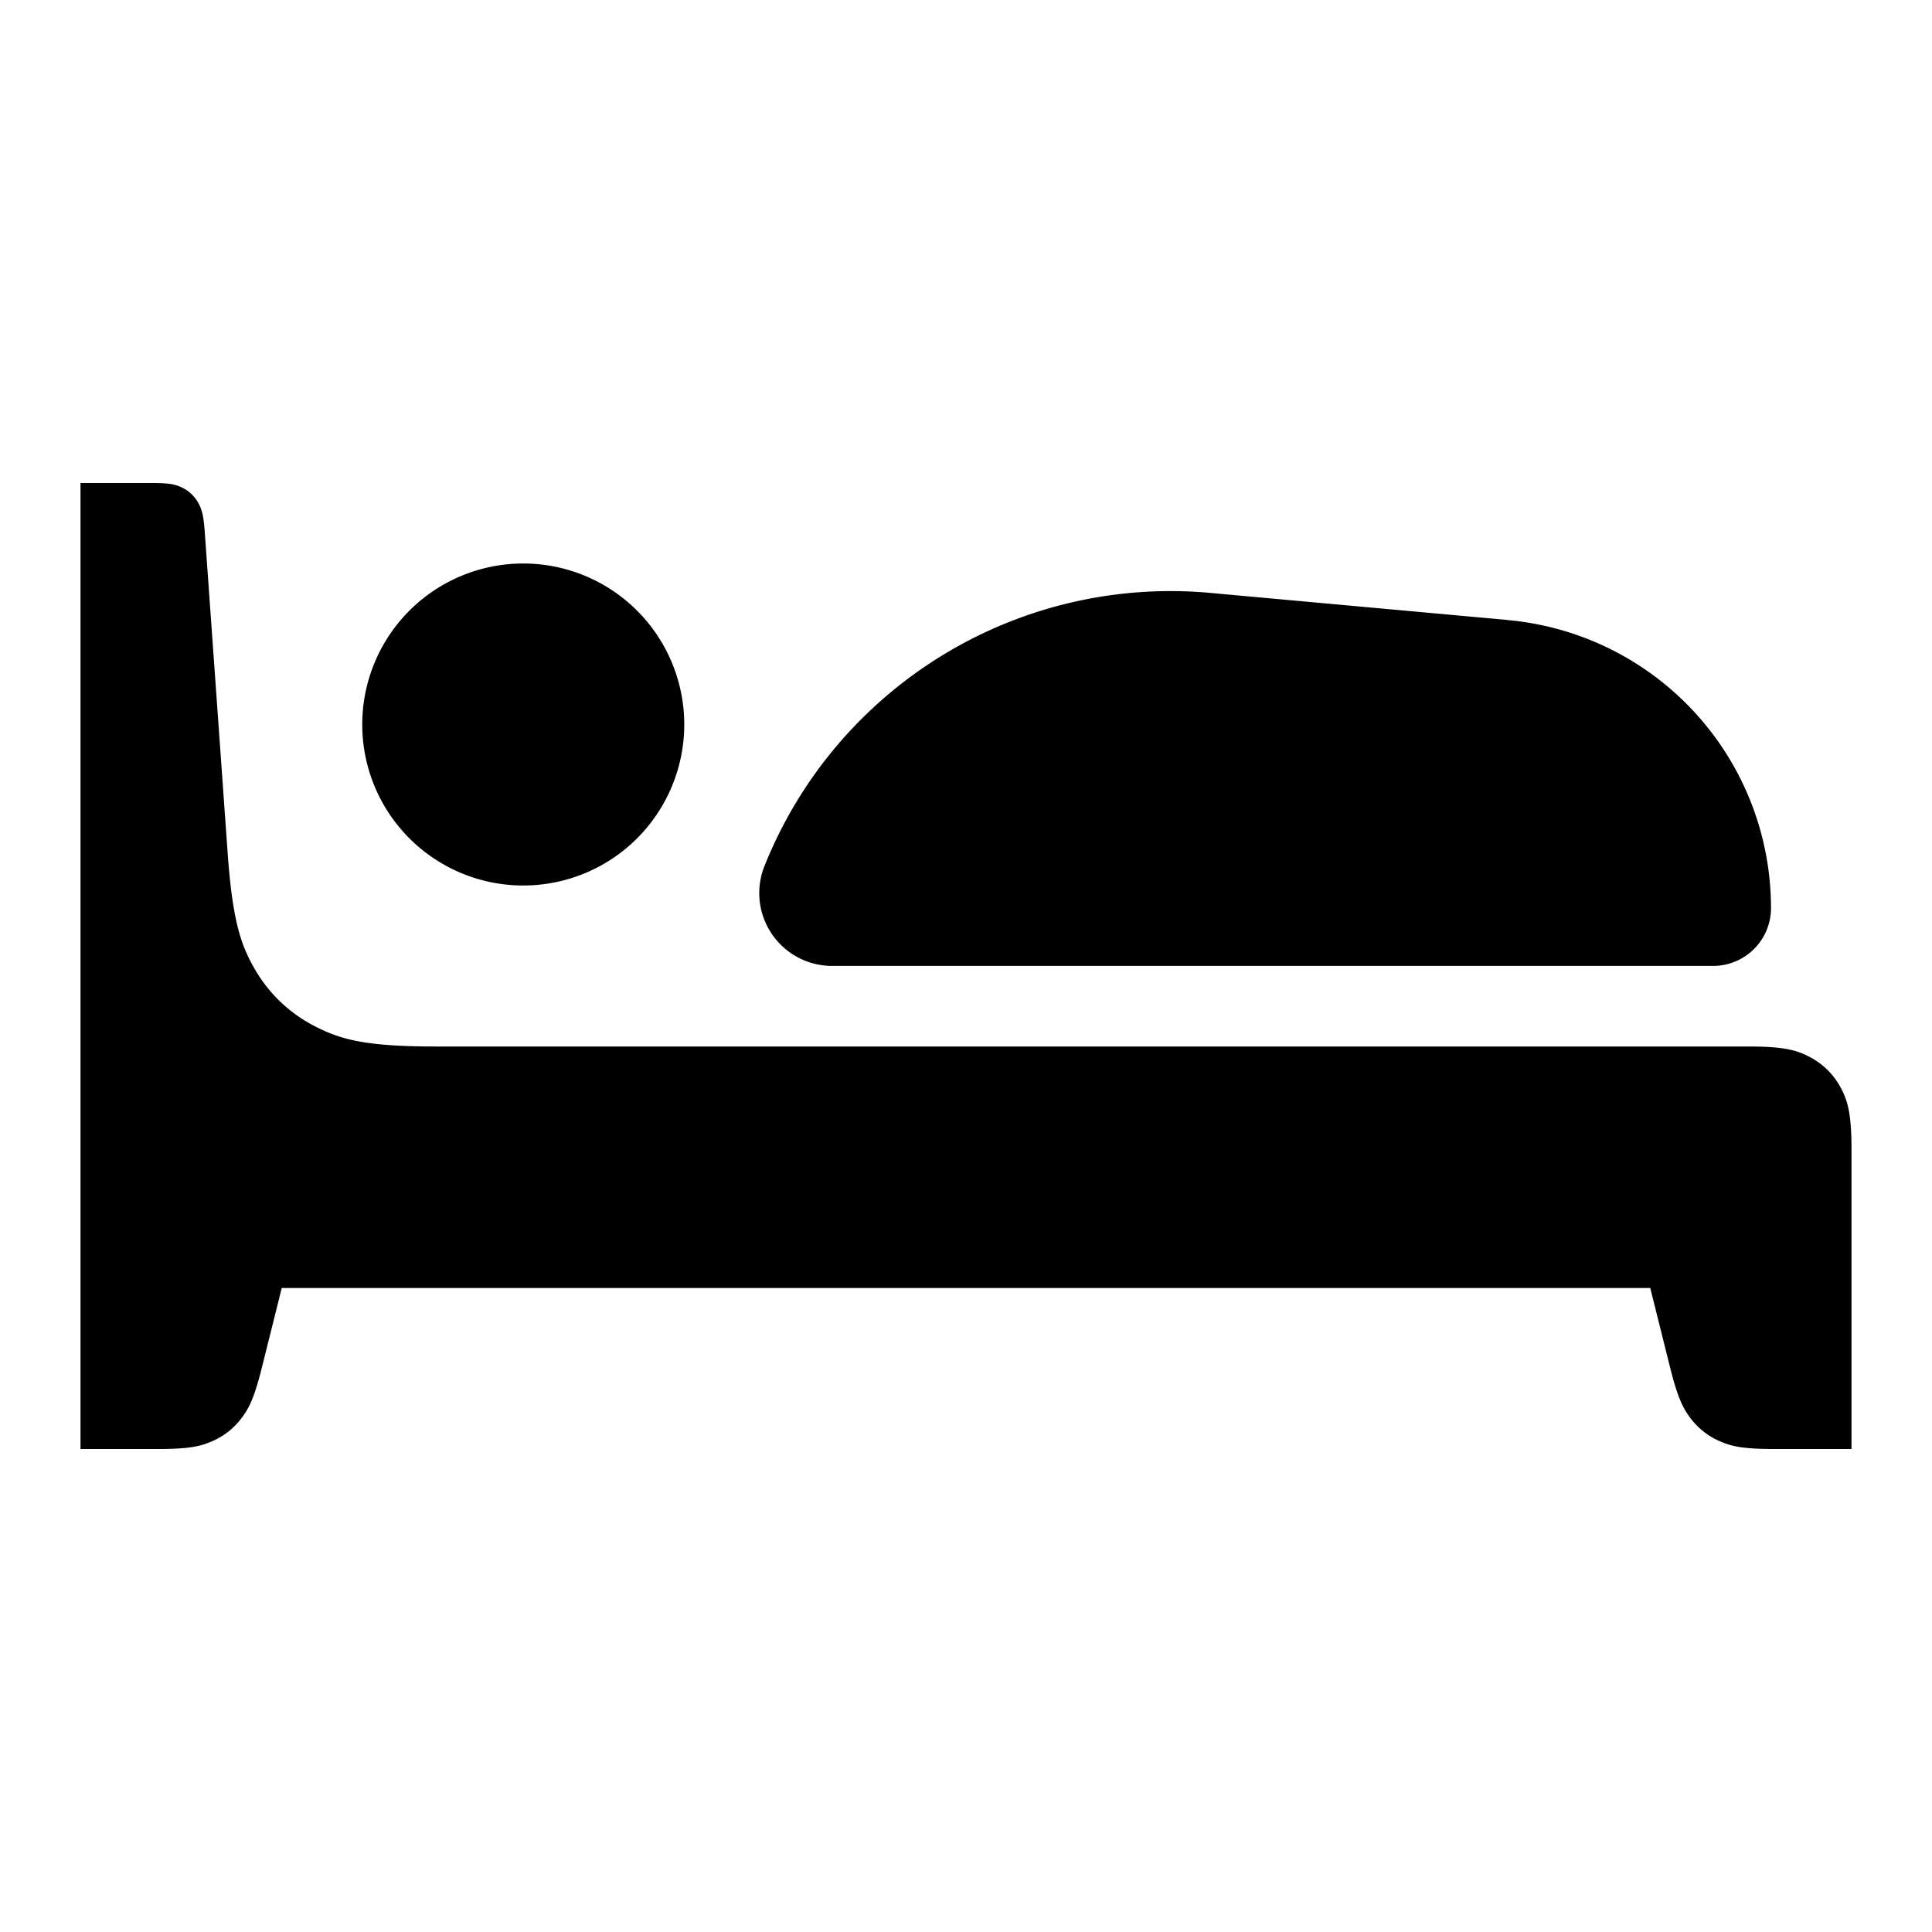
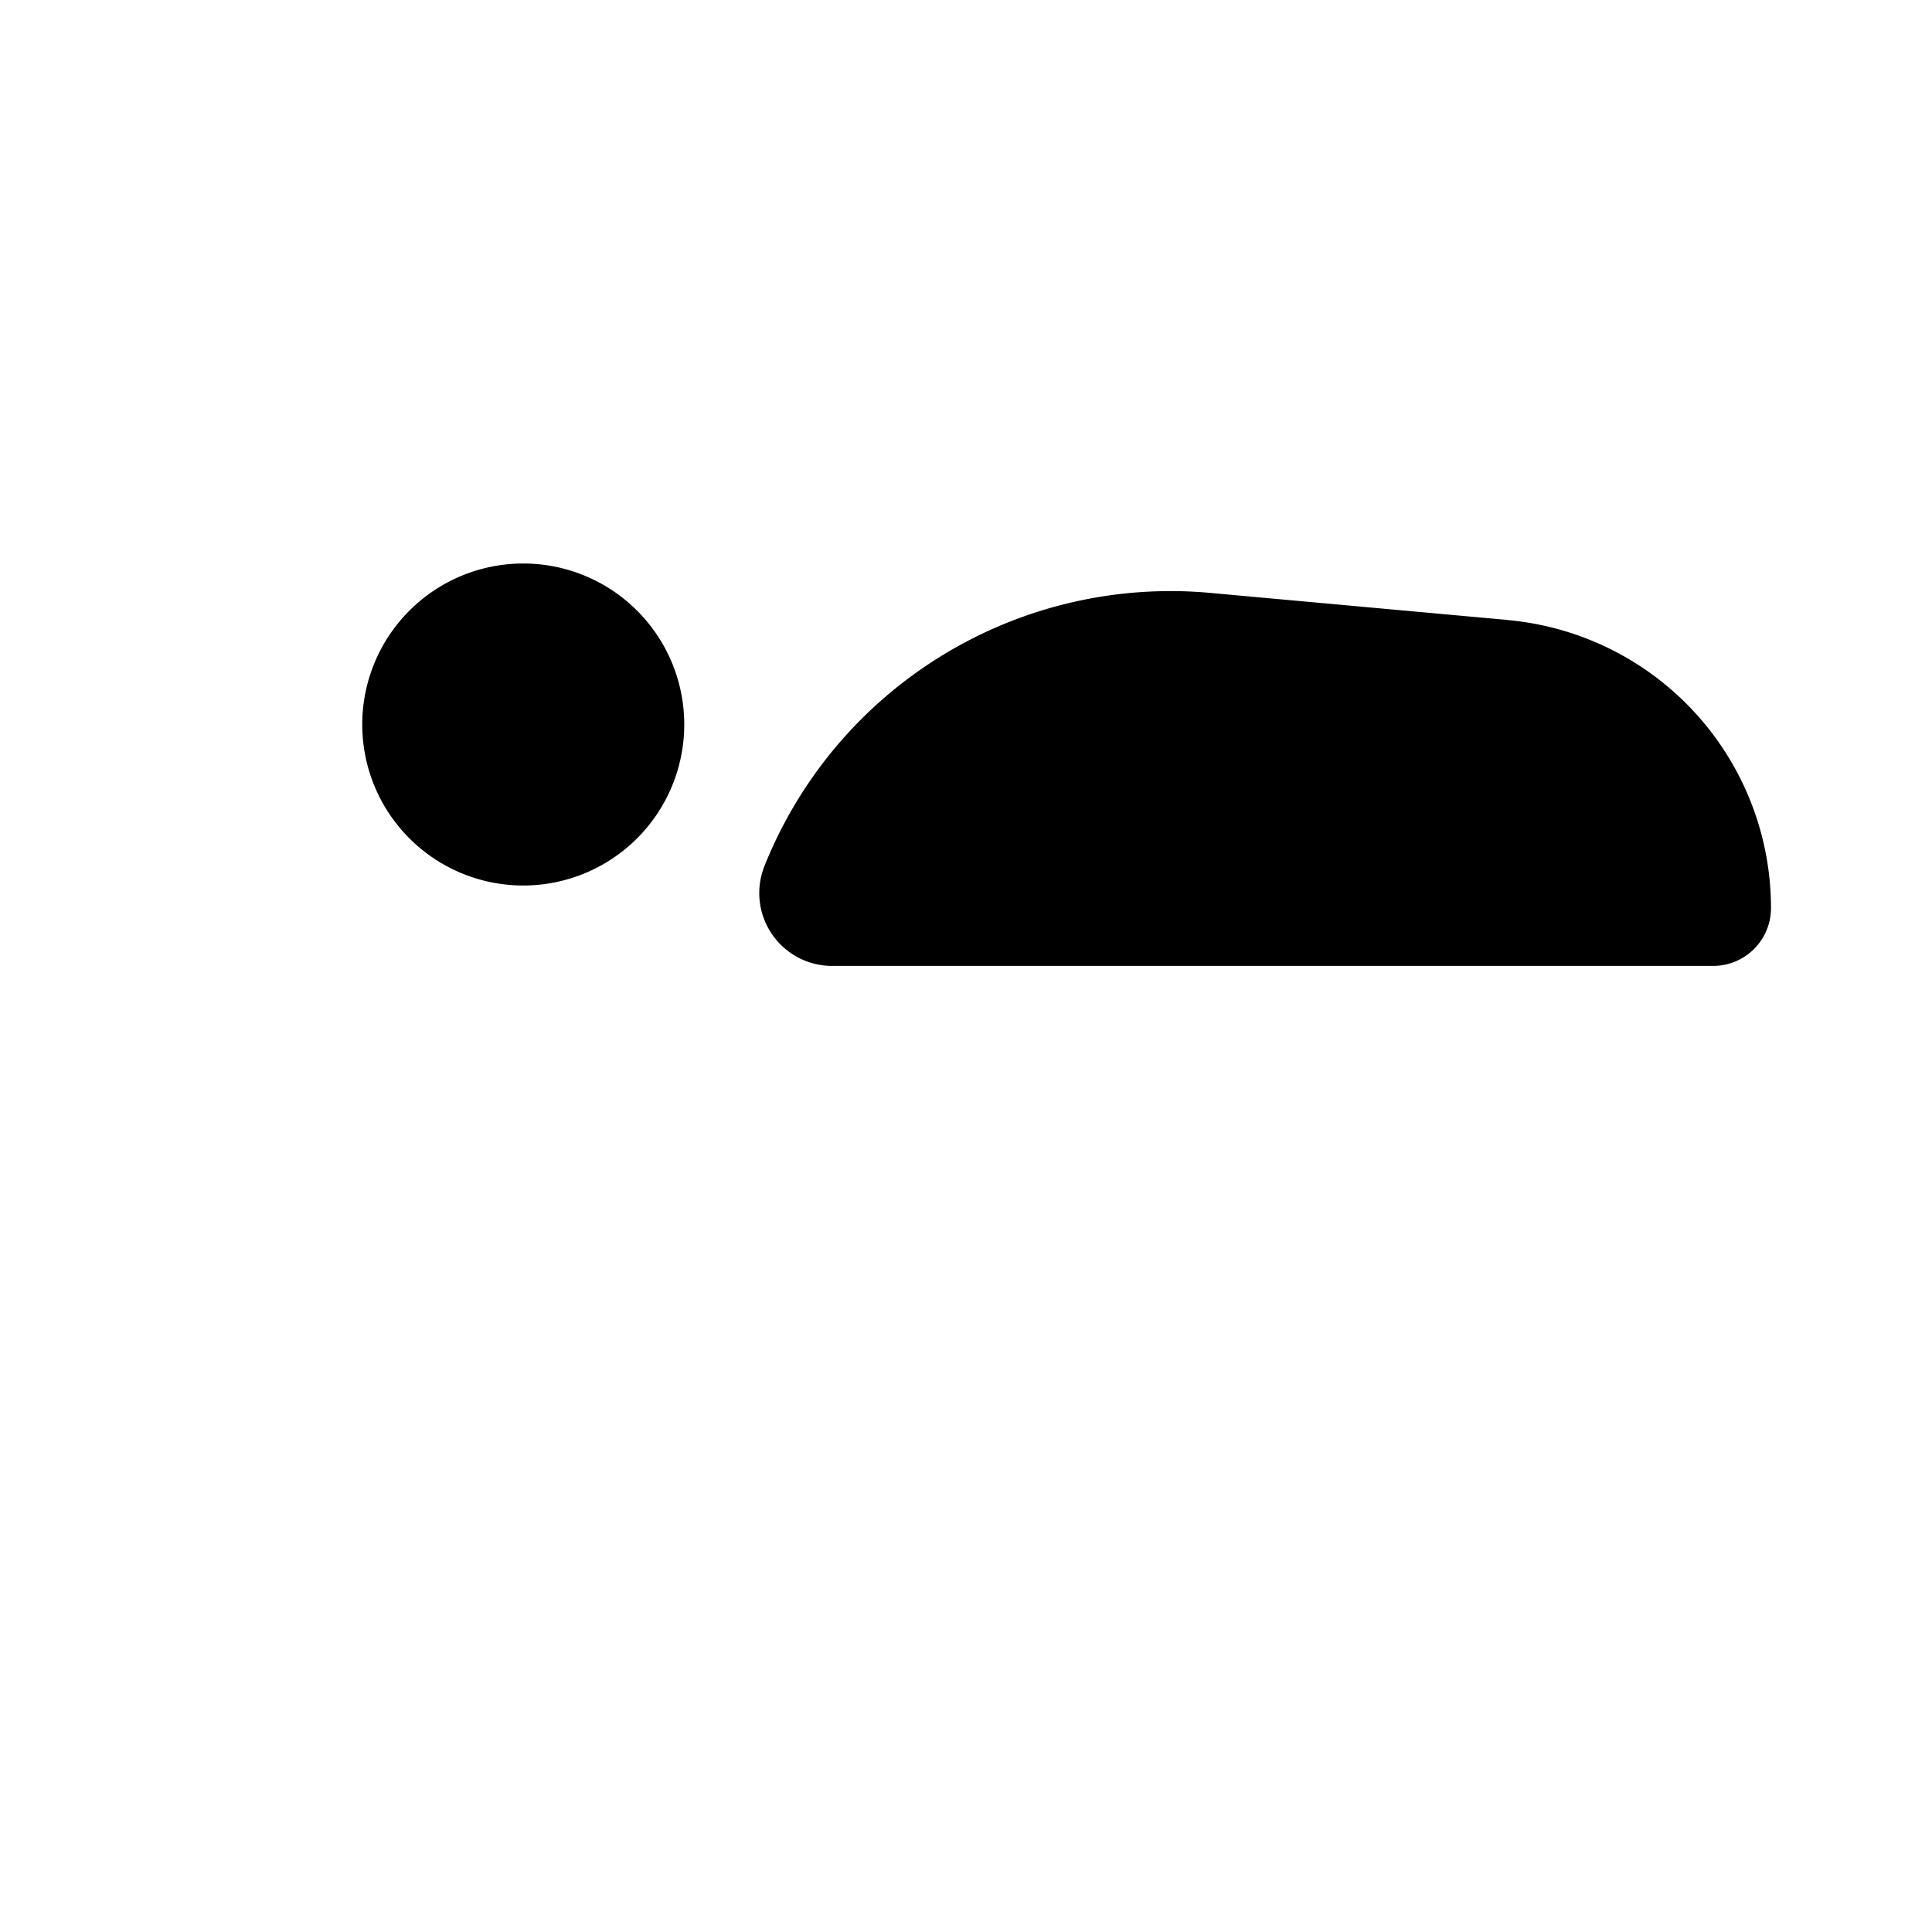
<svg xmlns="http://www.w3.org/2000/svg" width="24" height="24" viewBox="0 0 24 24">
-   <path d="M23 18v-3.718c0-.446-.046-.607-.134-.77a.908.908 0 0 0-.378-.378c-.162-.088-.324-.134-.77-.134H5.411c-.855 0-1.166-.083-1.483-.243a1.812 1.812 0 0 1-.752-.7c-.181-.305-.287-.609-.348-1.462L2.543 6.6c-.015-.213-.042-.289-.087-.365a.453.453 0 0 0-.188-.175C2.188 6.02 2.11 6 1.898 6H1v12h.962c.385 0 .525-.032.67-.095a.9.9 0 0 0 .365-.284c.097-.127.161-.255.255-.628L3.5 16h17l.248.993c.094.373.158.501.255.628a.9.9 0 0 0 .364.284c.146.063.286.095.67.095H23z" fill="currentColor" />
  <path d="M18.732 7.703A3.593 3.593 0 0 1 22 11.28a.719.719 0 0 1-.719.719H10.337a.905.905 0 0 1-.84-1.242 5.432 5.432 0 0 1 5.534-3.392l3.701.337z" fill="currentColor" />
  <path d="M8.5 9a2 2 0 1 1-4 0 2 2 0 0 1 4 0z" fill="currentColor" />
</svg>